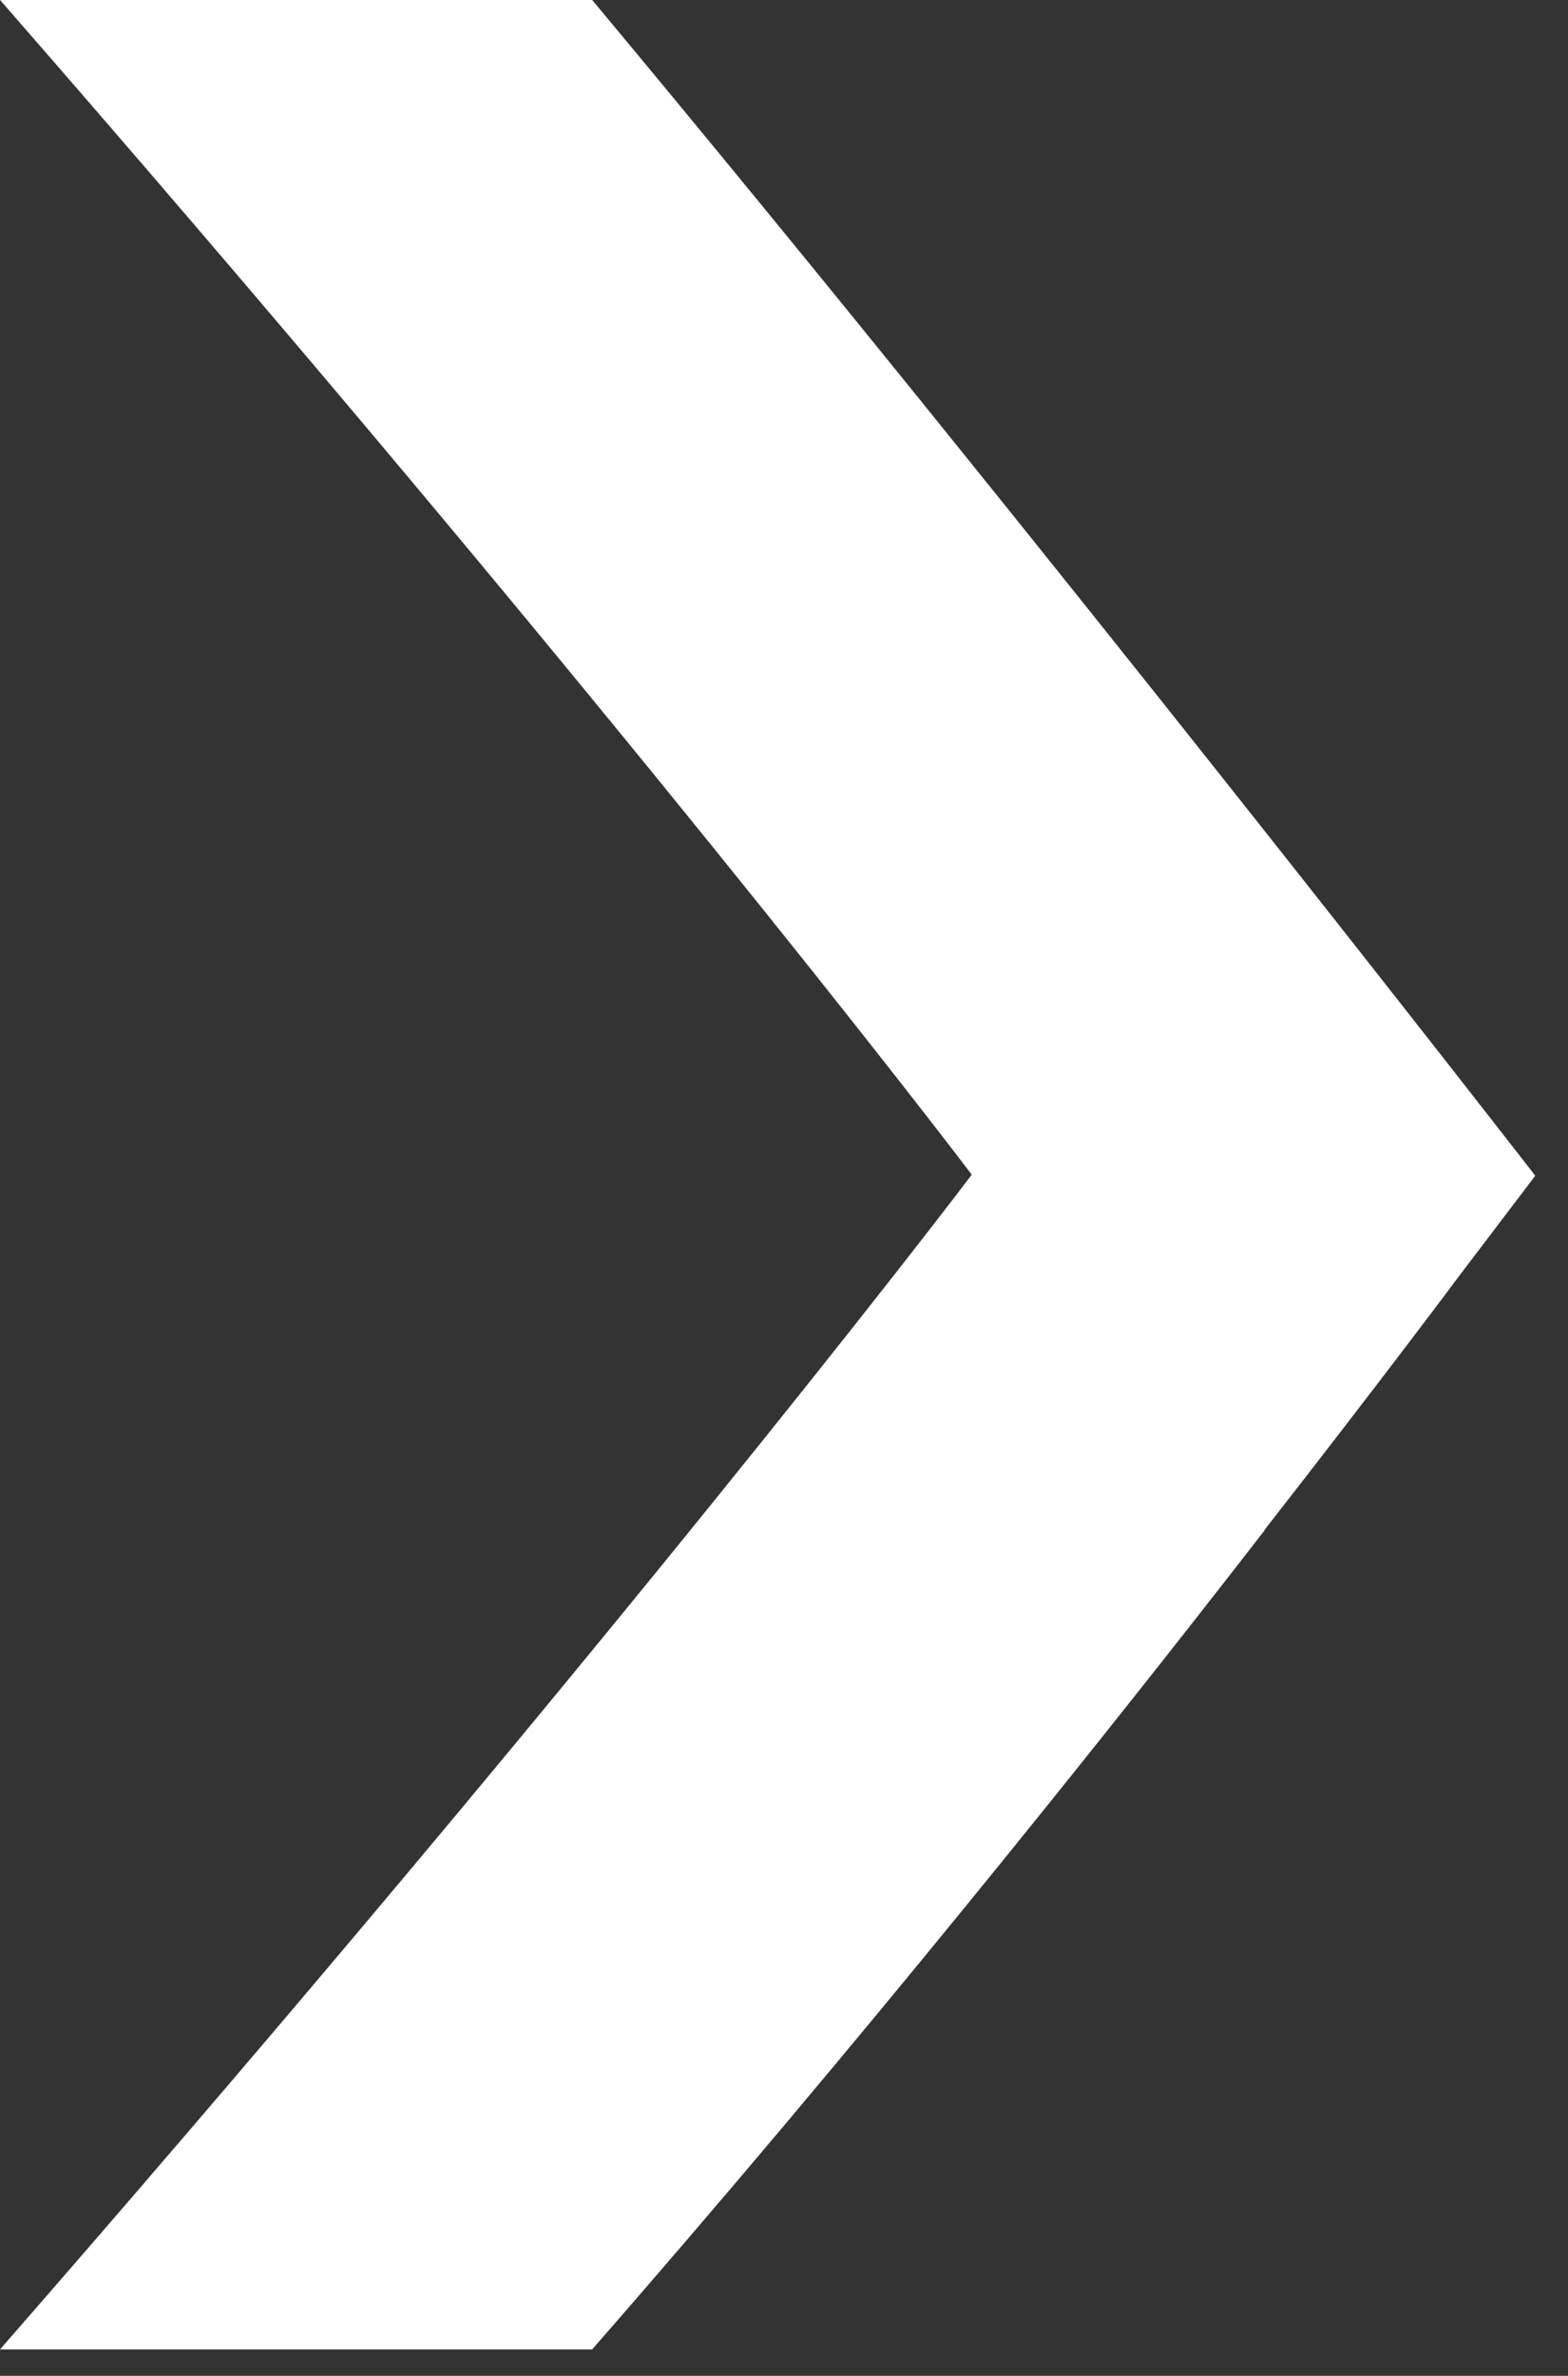
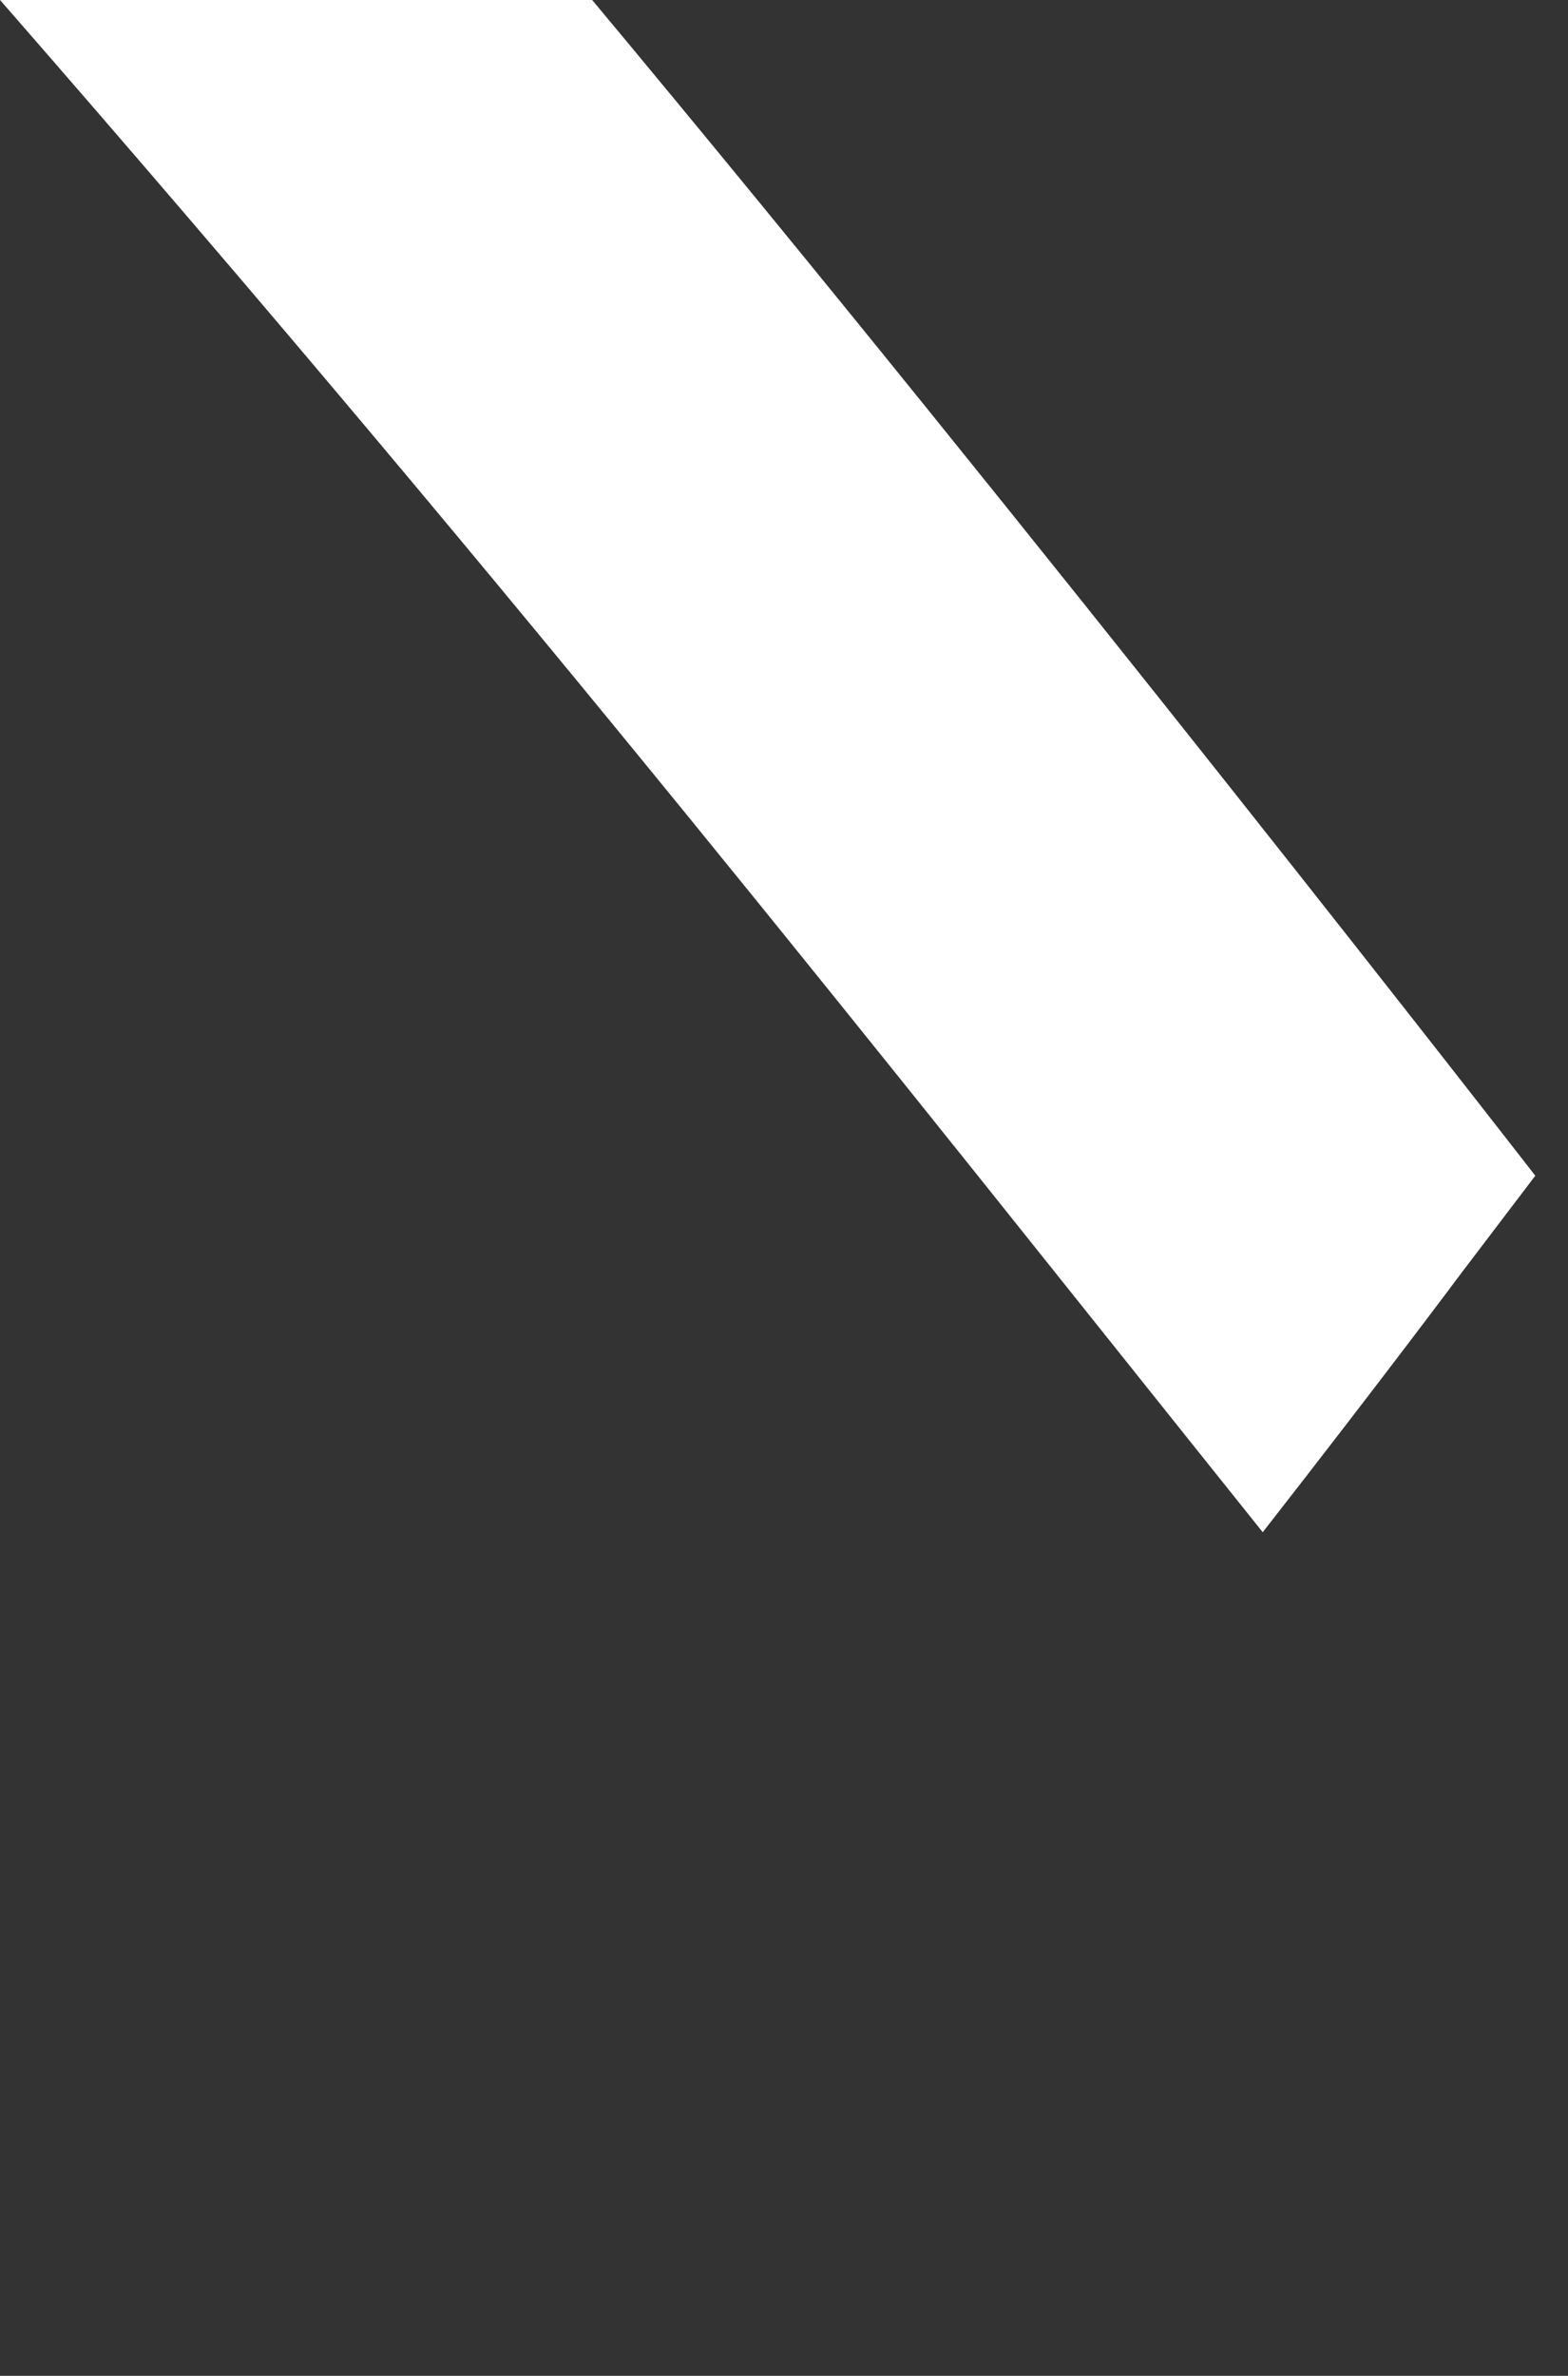
<svg xmlns="http://www.w3.org/2000/svg" width="35" height="53" viewBox="0 0 35 53" fill="none">
  <rect x="0" y="0" width="35" height="53" fill="#333333" stroke="none" />
-   <path d="M0.001 0H13.218C23.065 11.796 34.27 26.228 34.27 26.228L32.606 28.417C32.606 28.417 30.943 30.651 28.186 34.181L21.709 26.228C19.739 23.637 11.861 13.583 0.001 0Z" fill="white" />
-   <path d="M28.229 34.136C24.597 38.828 19.082 45.709 13.217 52.411H0C11.861 38.828 19.739 28.775 21.708 26.183L28.229 34.136Z" fill="white" />
+   <path d="M0.001 0H13.218C23.065 11.796 34.27 26.228 34.27 26.228L32.606 28.417C32.606 28.417 30.943 30.651 28.186 34.181C19.739 23.637 11.861 13.583 0.001 0Z" fill="white" />
</svg>